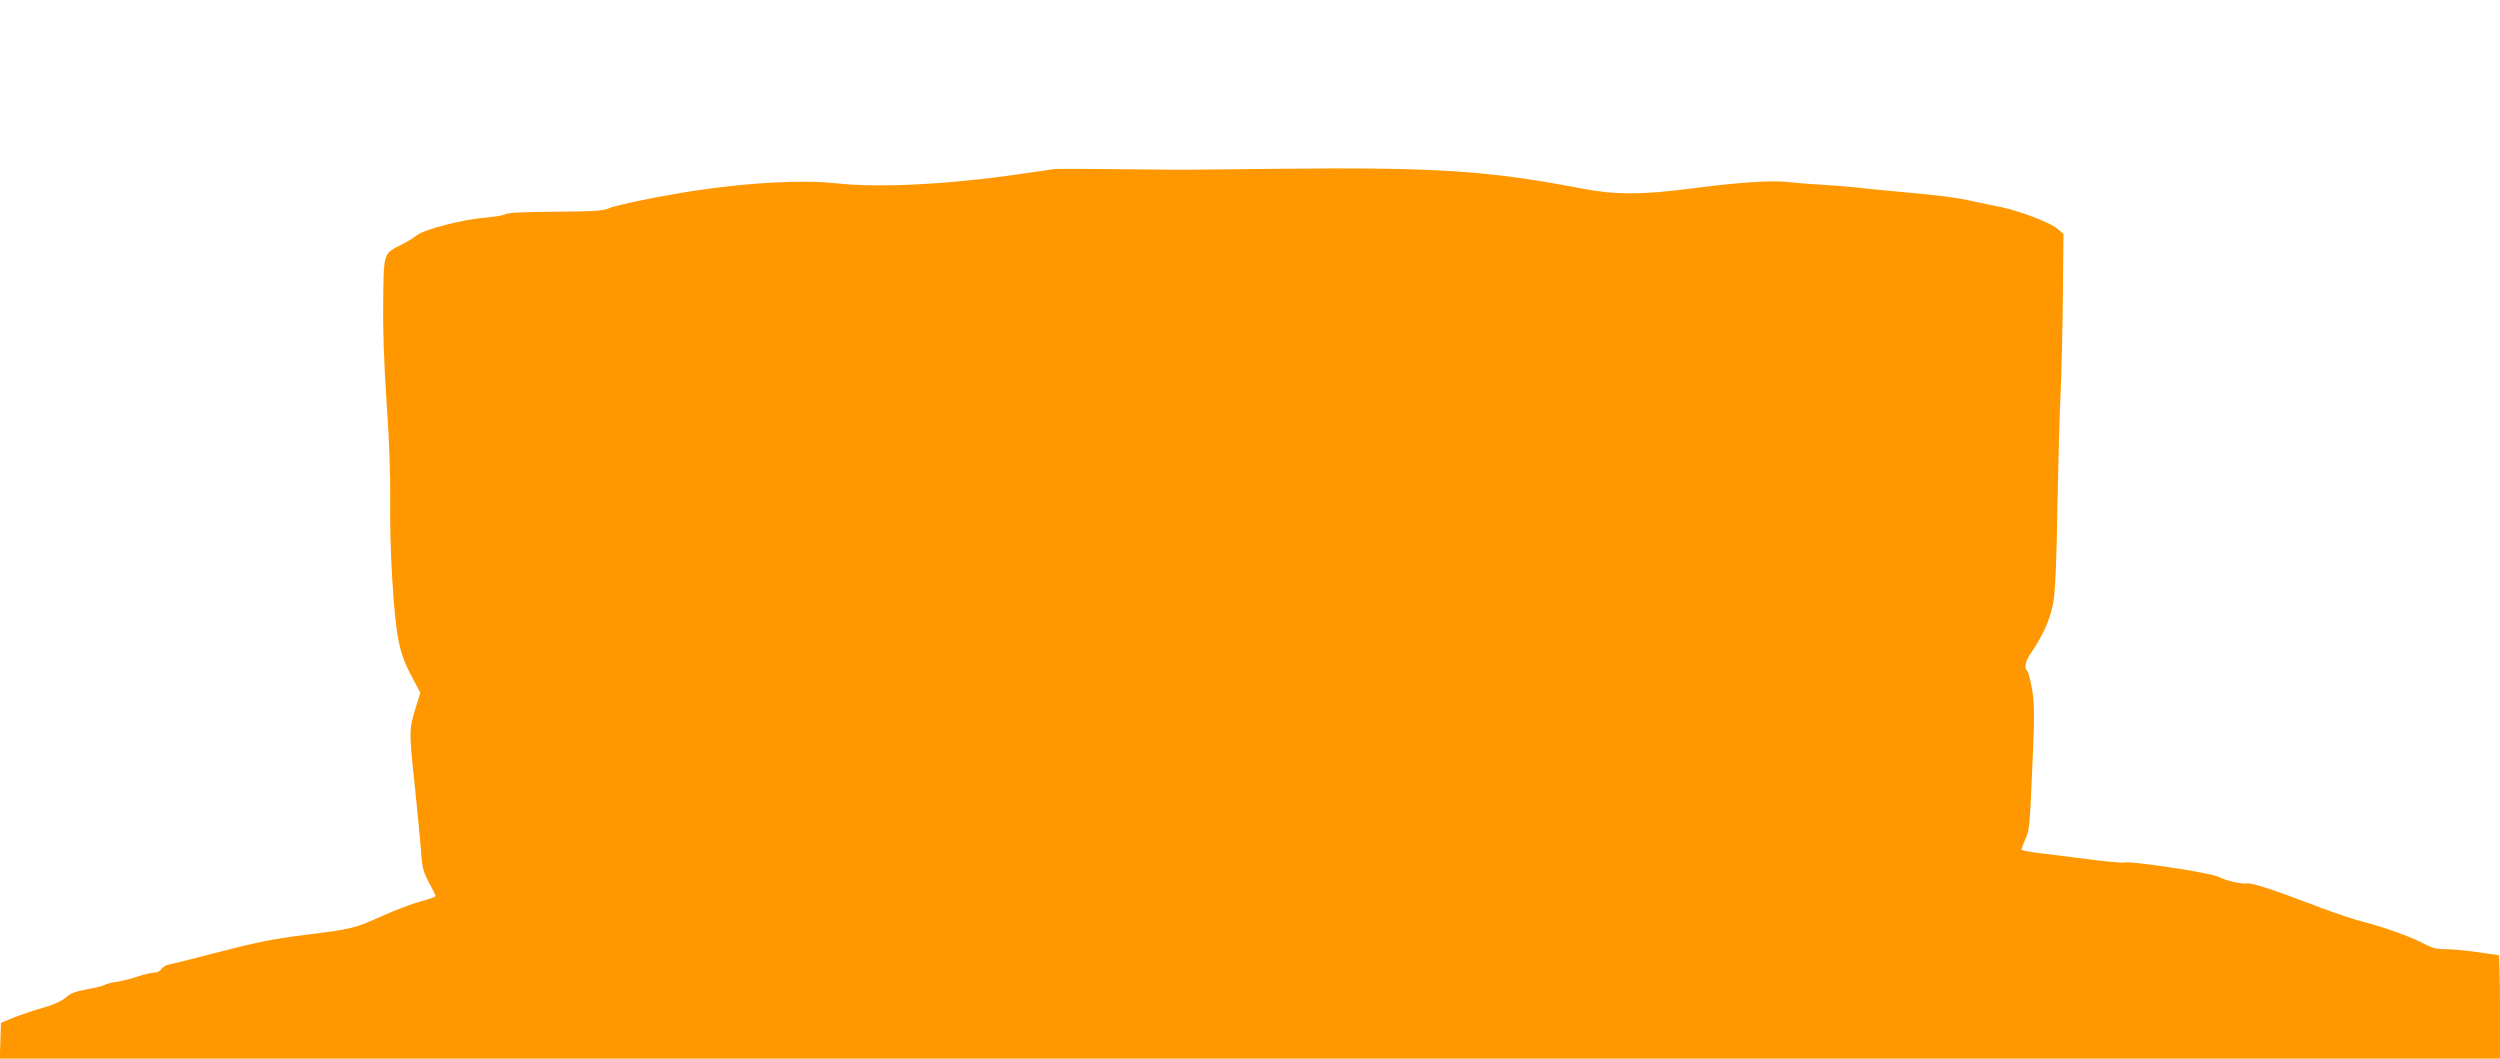
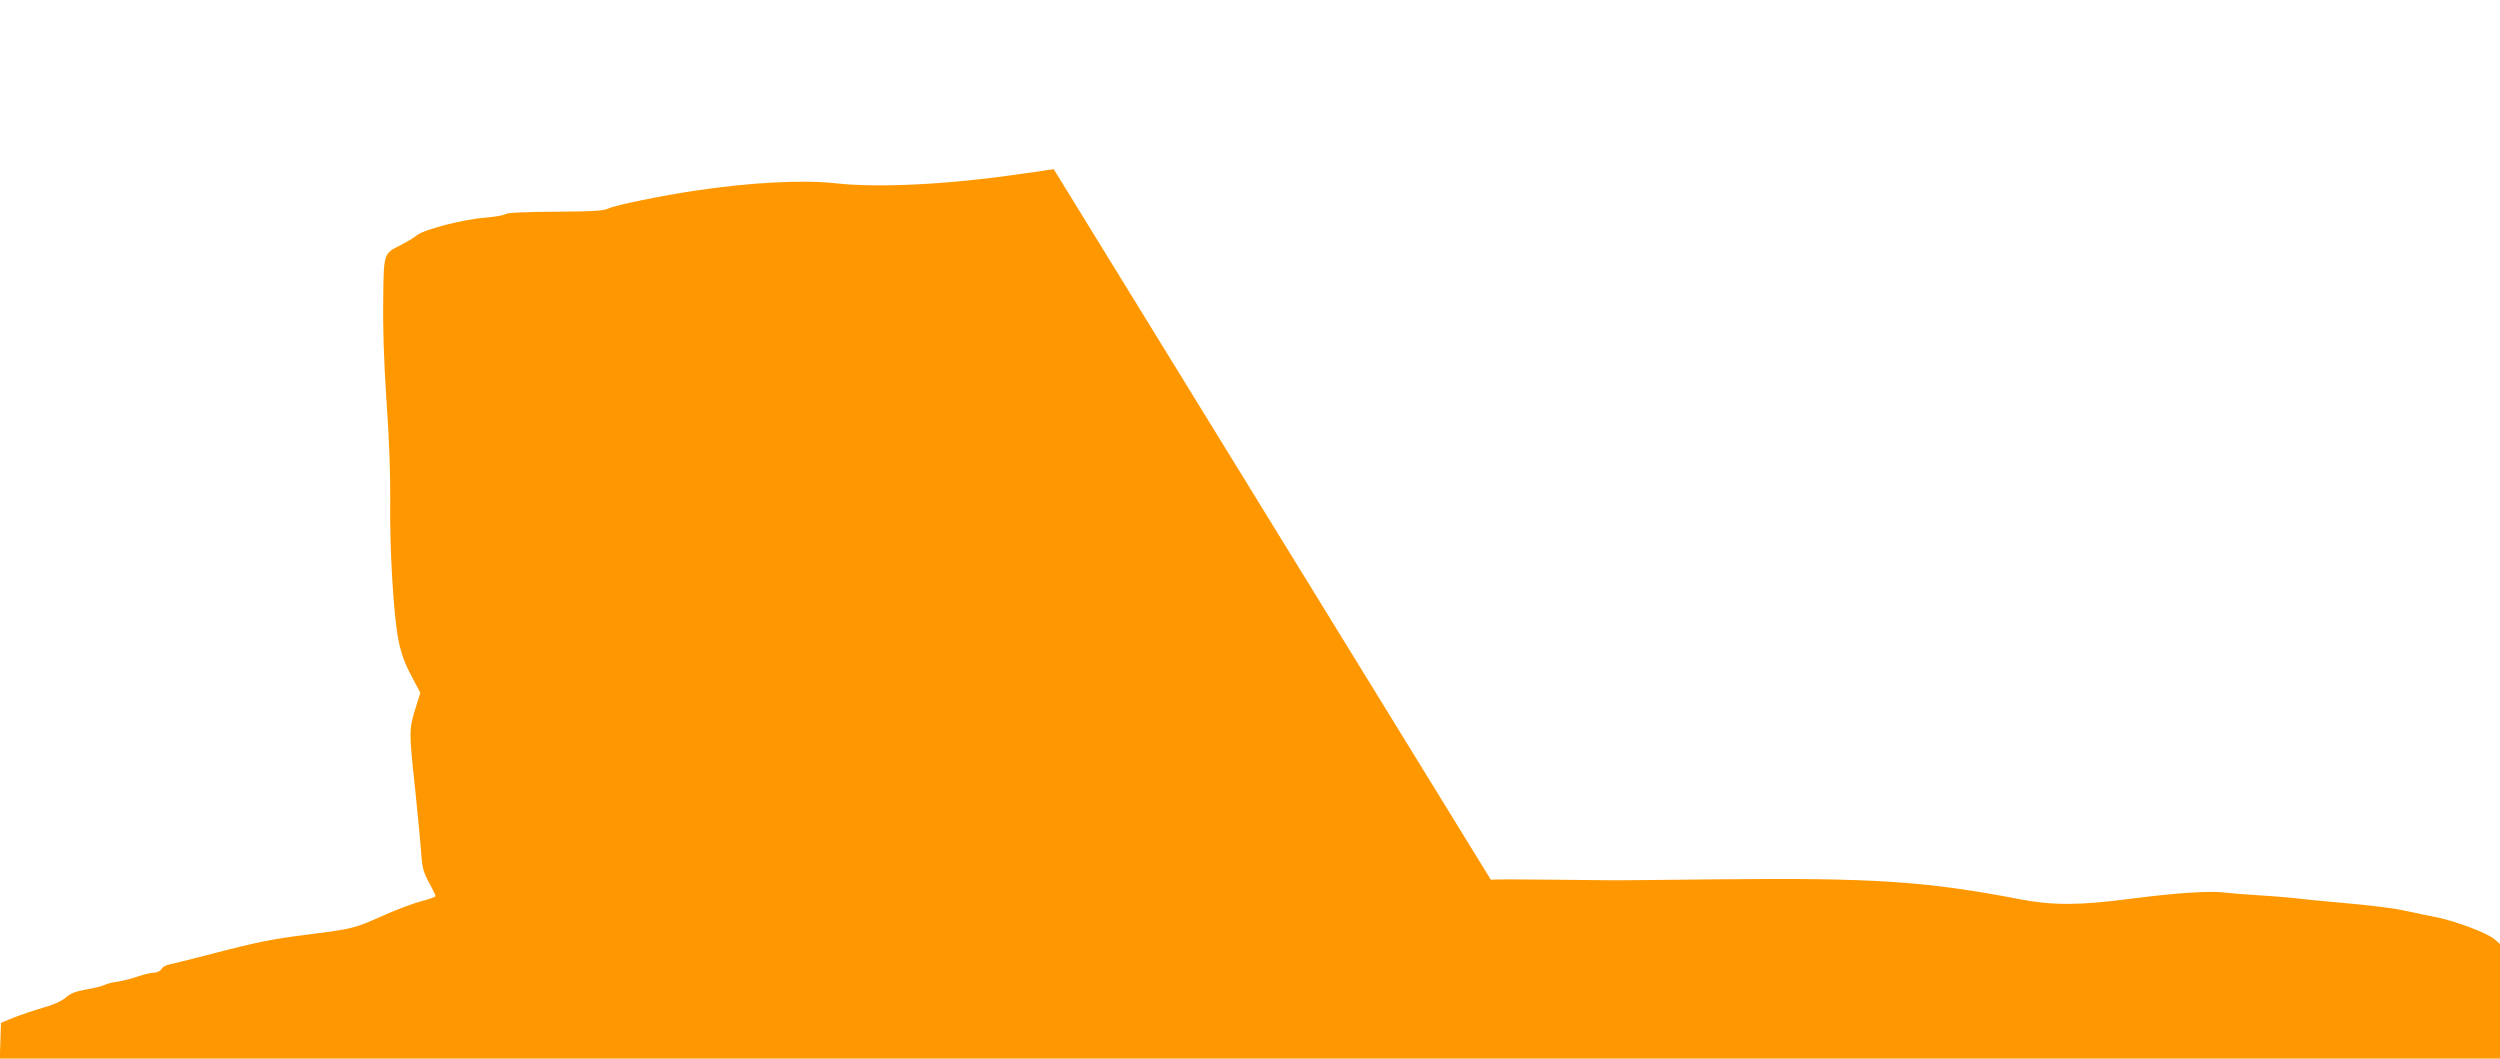
<svg xmlns="http://www.w3.org/2000/svg" version="1.0" width="1280pt" height="542pt" viewBox="0 0 1280 542" preserveAspectRatio="xMidYMid meet">
  <g transform="translate(0,542) scale(0.1,-0.1)" fill="#ff9800" stroke="none">
-     <path d="M5395 4554 c-16 -3 -91 -13 -165 -24 -375 -55 -734 -73 -955 -48 -166 18 -435 4 -715 -38 -168 -25 -412 -75 -444 -91 -24 -12 -78 -16 -271 -17 -161 -1 -247 -5 -256 -12 -8 -6 -53 -14 -101 -18 -111 -8 -312 -59 -353 -90 -16 -13 -52 -35 -80 -49 -92 -46 -90 -40 -93 -281 -2 -142 3 -312 17 -521 14 -194 20 -383 19 -505 -4 -241 17 -594 42 -717 13 -66 31 -117 65 -181 l47 -89 -26 -84 c-32 -104 -32 -118 -1 -404 13 -126 27 -273 31 -325 5 -82 11 -104 40 -158 19 -34 34 -66 34 -70 0 -4 -33 -16 -72 -26 -40 -10 -133 -45 -206 -78 -136 -61 -148 -64 -377 -93 -176 -22 -258 -38 -480 -96 -110 -29 -213 -54 -228 -57 -16 -2 -34 -13 -40 -23 -7 -11 -23 -19 -38 -19 -14 0 -51 -9 -82 -19 -31 -11 -78 -23 -104 -27 -26 -3 -57 -11 -68 -17 -11 -6 -53 -16 -93 -23 -55 -10 -82 -20 -106 -42 -21 -18 -63 -37 -117 -52 -46 -13 -113 -36 -149 -50 l-65 -27 -3 -91 -3 -92 6401 0 6400 0 0 265 c0 146 -3 265 -7 265 -5 0 -53 7 -108 15 -55 8 -127 15 -161 15 -47 0 -72 6 -115 29 -64 34 -199 83 -308 111 -43 11 -138 42 -212 70 -249 95 -362 132 -385 127 -26 -5 -110 15 -146 34 -37 20 -455 83 -482 73 -7 -3 -87 4 -177 16 -90 11 -206 26 -256 32 -51 6 -93 14 -93 18 0 4 9 28 20 54 22 48 22 51 40 474 7 170 5 229 -6 294 -8 45 -19 87 -24 92 -18 18 -11 50 21 96 64 95 101 181 114 269 8 52 16 239 19 476 4 215 11 473 16 575 5 102 10 328 12 503 l3 319 -31 27 c-33 30 -194 91 -289 111 -33 6 -98 20 -145 30 -84 19 -180 31 -395 50 -60 5 -150 14 -200 20 -49 5 -135 12 -190 15 -55 3 -127 9 -161 13 -80 10 -255 -2 -494 -33 -253 -33 -390 -33 -557 -1 -477 92 -749 110 -1538 102 -297 -3 -547 -6 -555 -5 -8 0 -143 1 -300 3 -157 2 -298 2 -315 0z" />
+     <path d="M5395 4554 c-16 -3 -91 -13 -165 -24 -375 -55 -734 -73 -955 -48 -166 18 -435 4 -715 -38 -168 -25 -412 -75 -444 -91 -24 -12 -78 -16 -271 -17 -161 -1 -247 -5 -256 -12 -8 -6 -53 -14 -101 -18 -111 -8 -312 -59 -353 -90 -16 -13 -52 -35 -80 -49 -92 -46 -90 -40 -93 -281 -2 -142 3 -312 17 -521 14 -194 20 -383 19 -505 -4 -241 17 -594 42 -717 13 -66 31 -117 65 -181 l47 -89 -26 -84 c-32 -104 -32 -118 -1 -404 13 -126 27 -273 31 -325 5 -82 11 -104 40 -158 19 -34 34 -66 34 -70 0 -4 -33 -16 -72 -26 -40 -10 -133 -45 -206 -78 -136 -61 -148 -64 -377 -93 -176 -22 -258 -38 -480 -96 -110 -29 -213 -54 -228 -57 -16 -2 -34 -13 -40 -23 -7 -11 -23 -19 -38 -19 -14 0 -51 -9 -82 -19 -31 -11 -78 -23 -104 -27 -26 -3 -57 -11 -68 -17 -11 -6 -53 -16 -93 -23 -55 -10 -82 -20 -106 -42 -21 -18 -63 -37 -117 -52 -46 -13 -113 -36 -149 -50 l-65 -27 -3 -91 -3 -92 6401 0 6400 0 0 265 l3 319 -31 27 c-33 30 -194 91 -289 111 -33 6 -98 20 -145 30 -84 19 -180 31 -395 50 -60 5 -150 14 -200 20 -49 5 -135 12 -190 15 -55 3 -127 9 -161 13 -80 10 -255 -2 -494 -33 -253 -33 -390 -33 -557 -1 -477 92 -749 110 -1538 102 -297 -3 -547 -6 -555 -5 -8 0 -143 1 -300 3 -157 2 -298 2 -315 0z" />
  </g>
</svg>